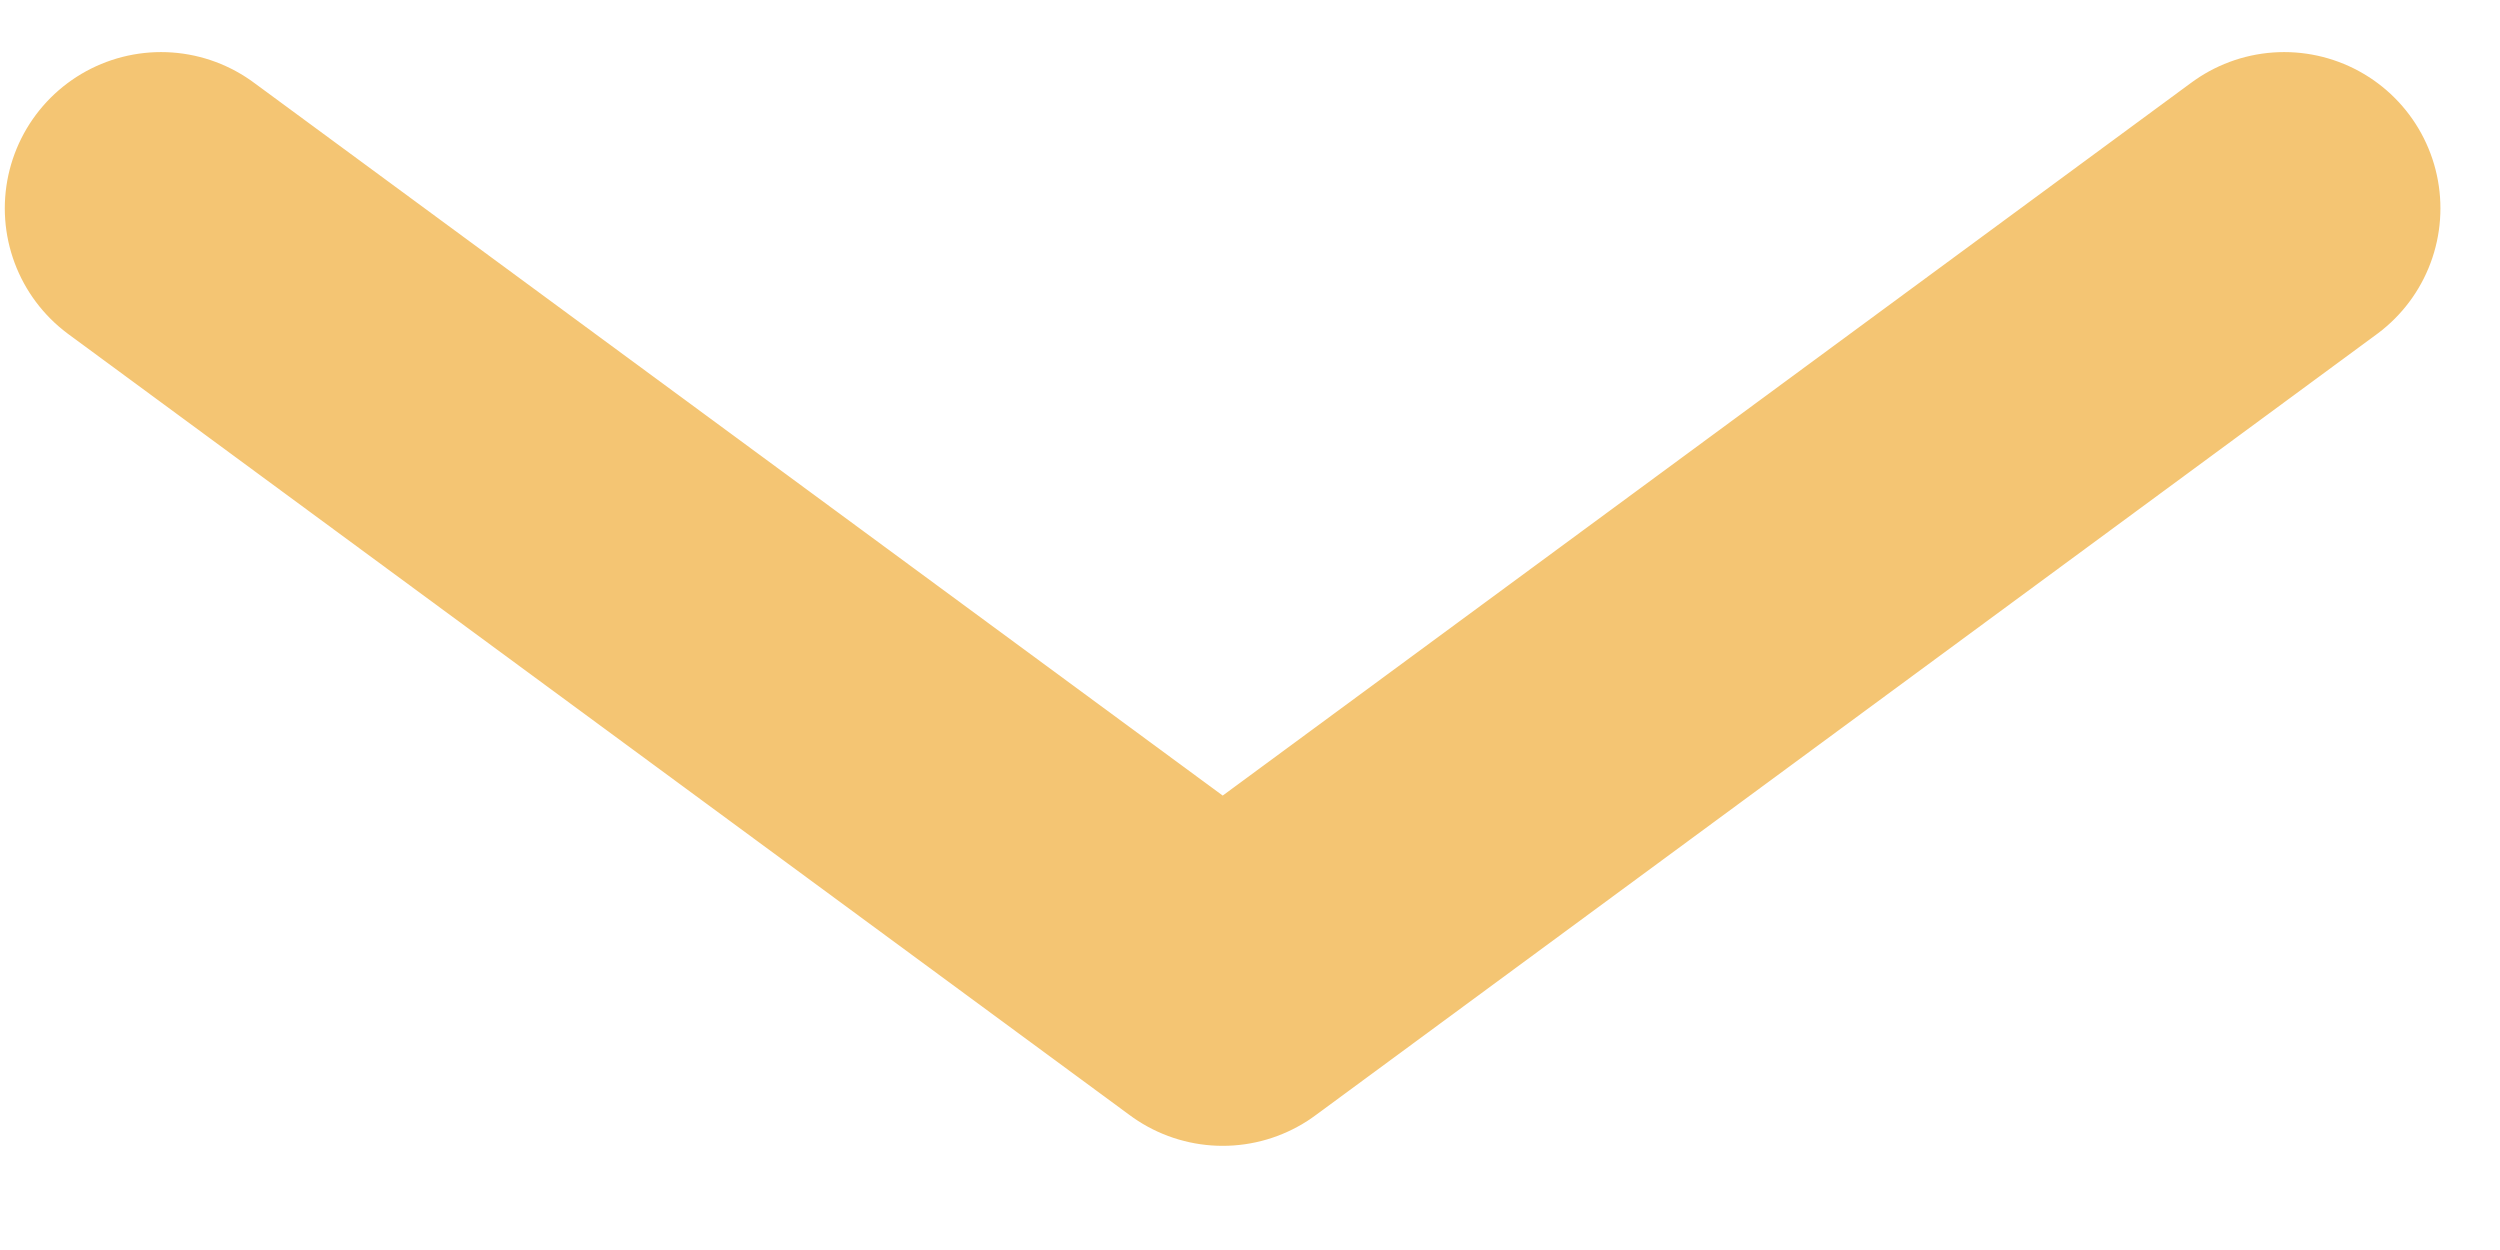
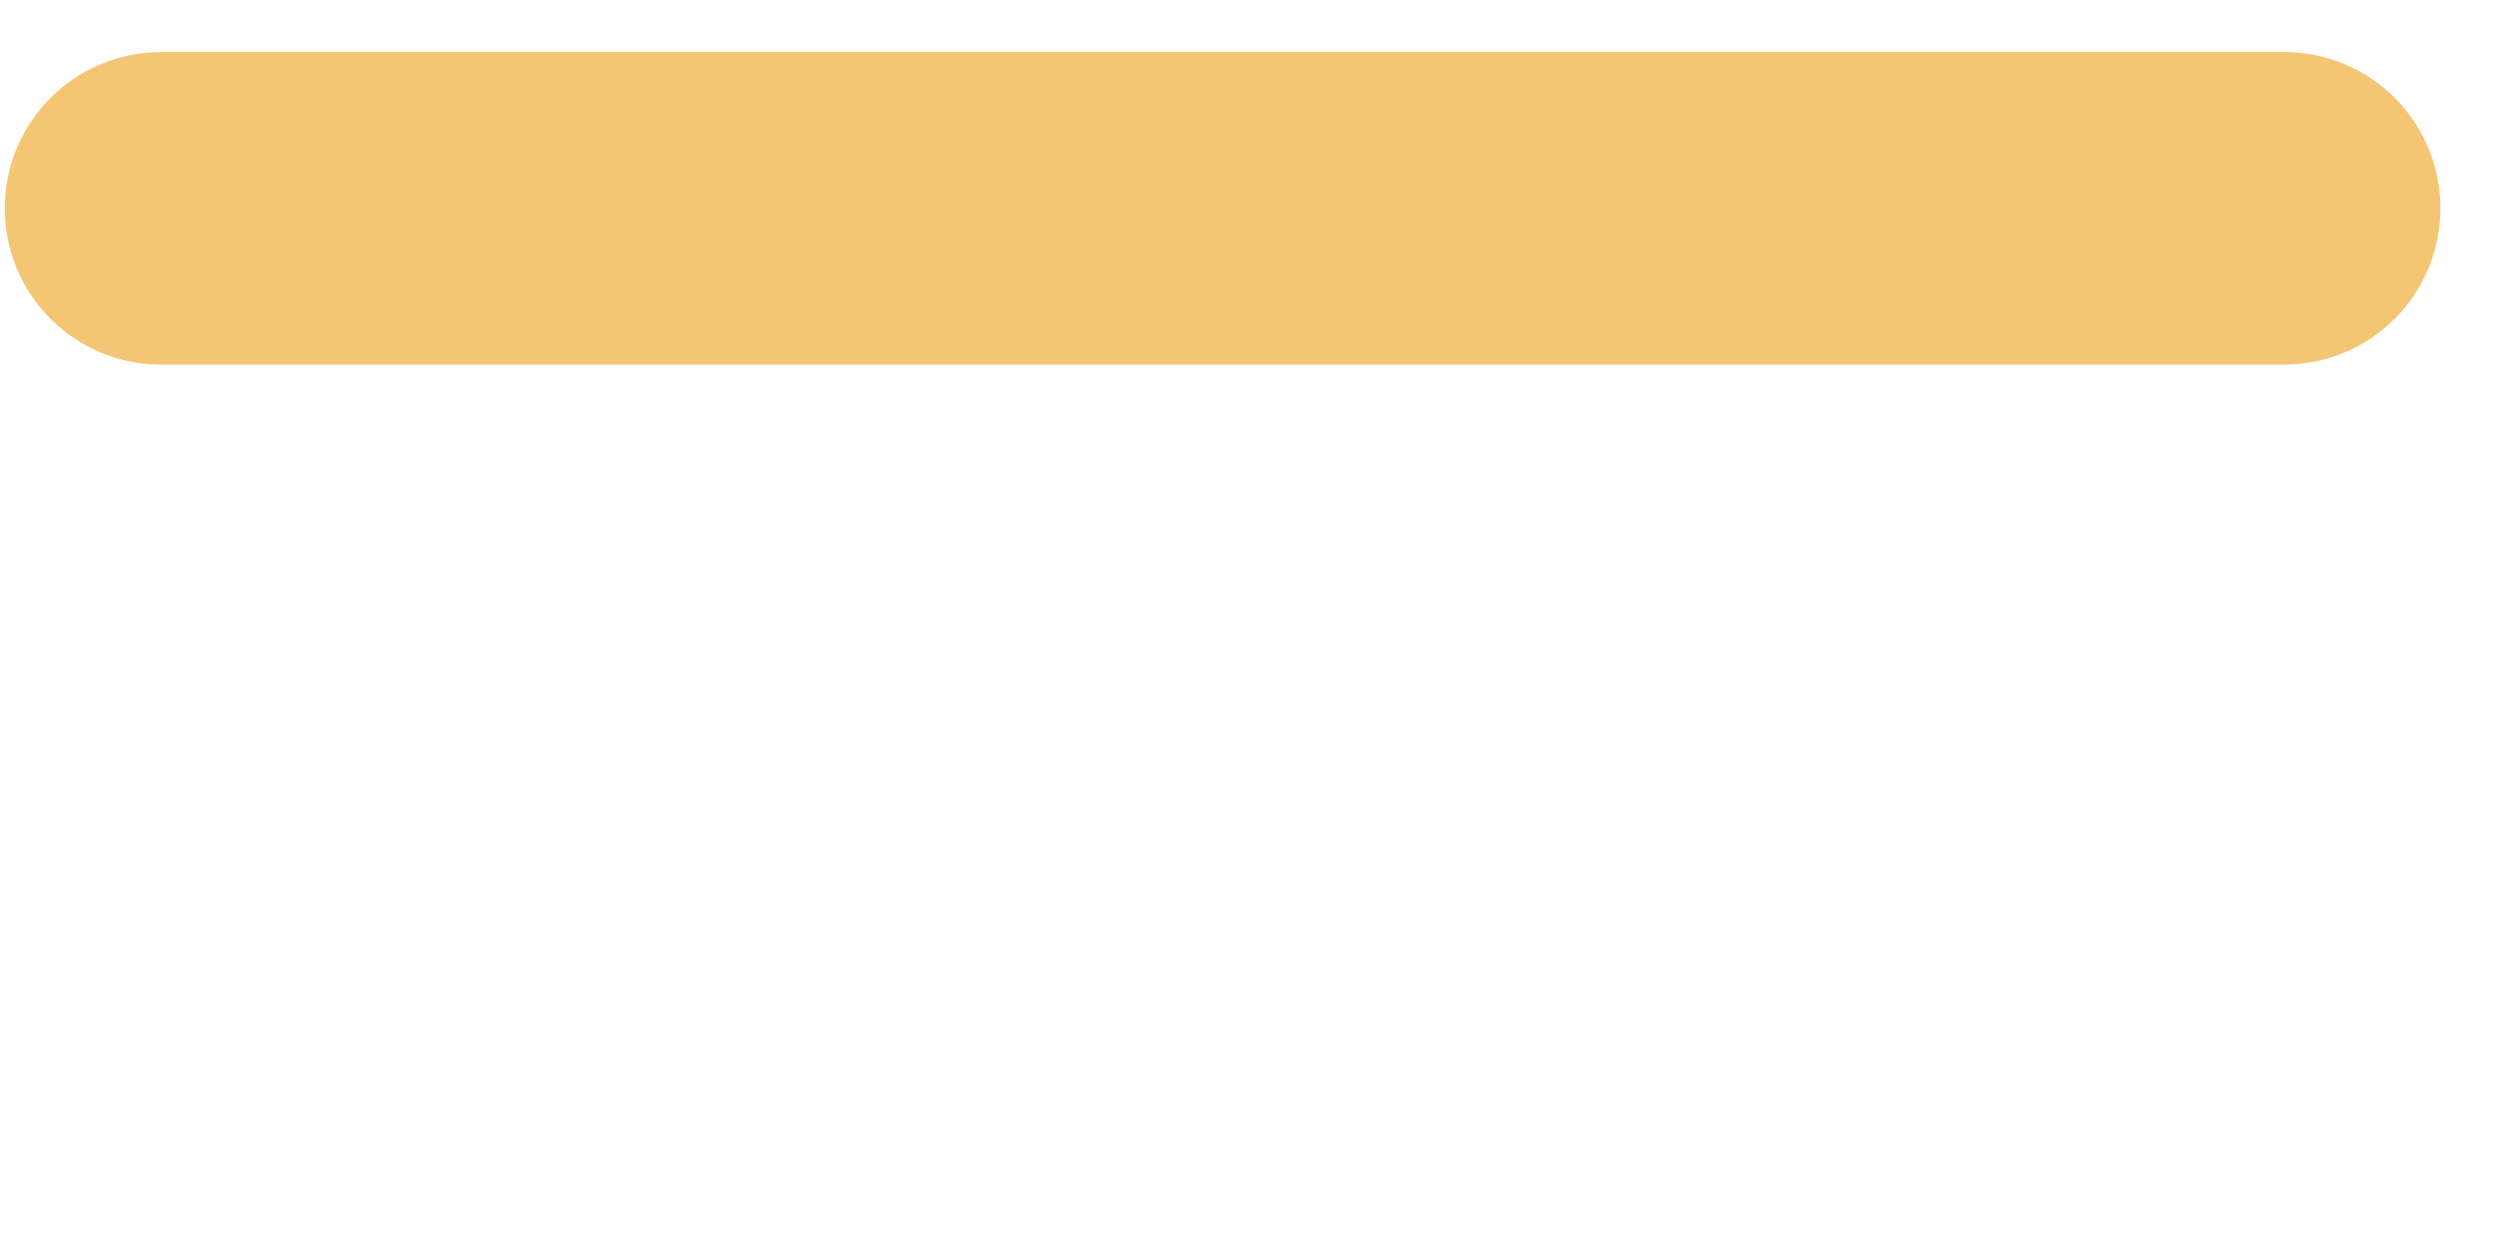
<svg xmlns="http://www.w3.org/2000/svg" width="12" height="6" viewBox="0 0 12 6" fill="none">
-   <path d="M0.773 1L5.869 4.75L10.964 1" stroke="#F4C573" stroke-width="1.5" stroke-linecap="round" stroke-linejoin="round" />
+   <path d="M0.773 1L10.964 1" stroke="#F4C573" stroke-width="1.5" stroke-linecap="round" stroke-linejoin="round" />
</svg>